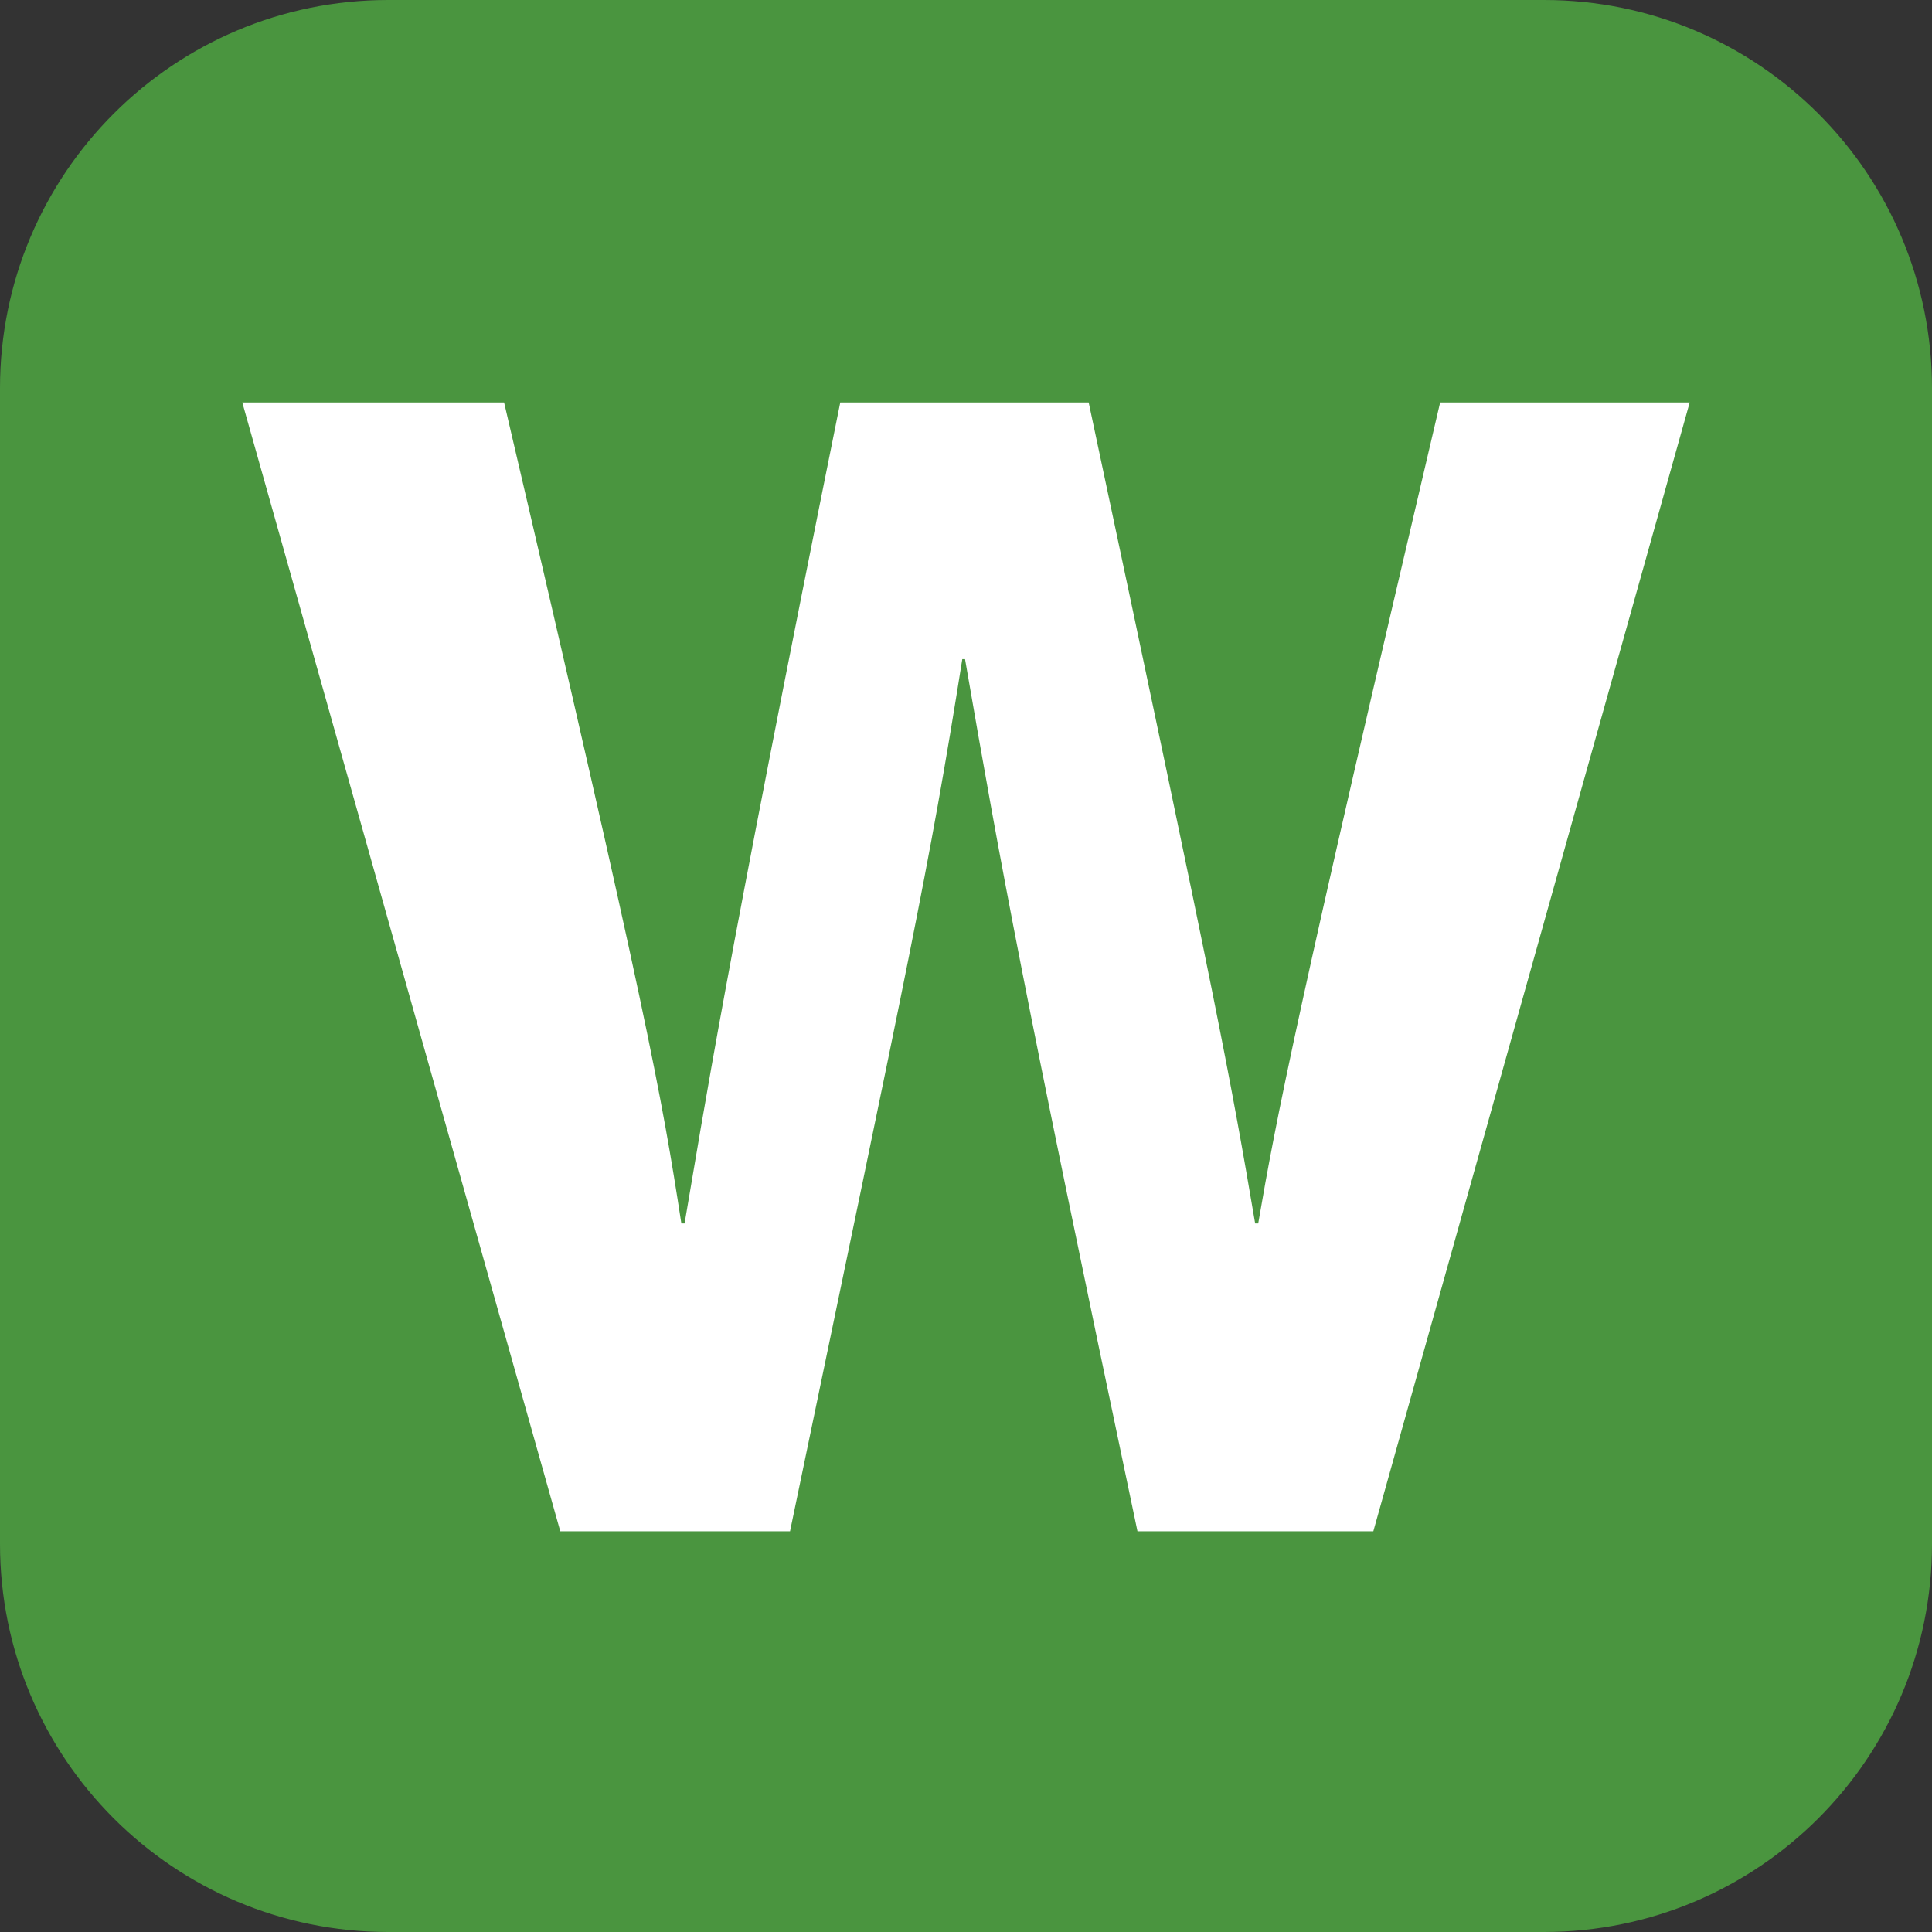
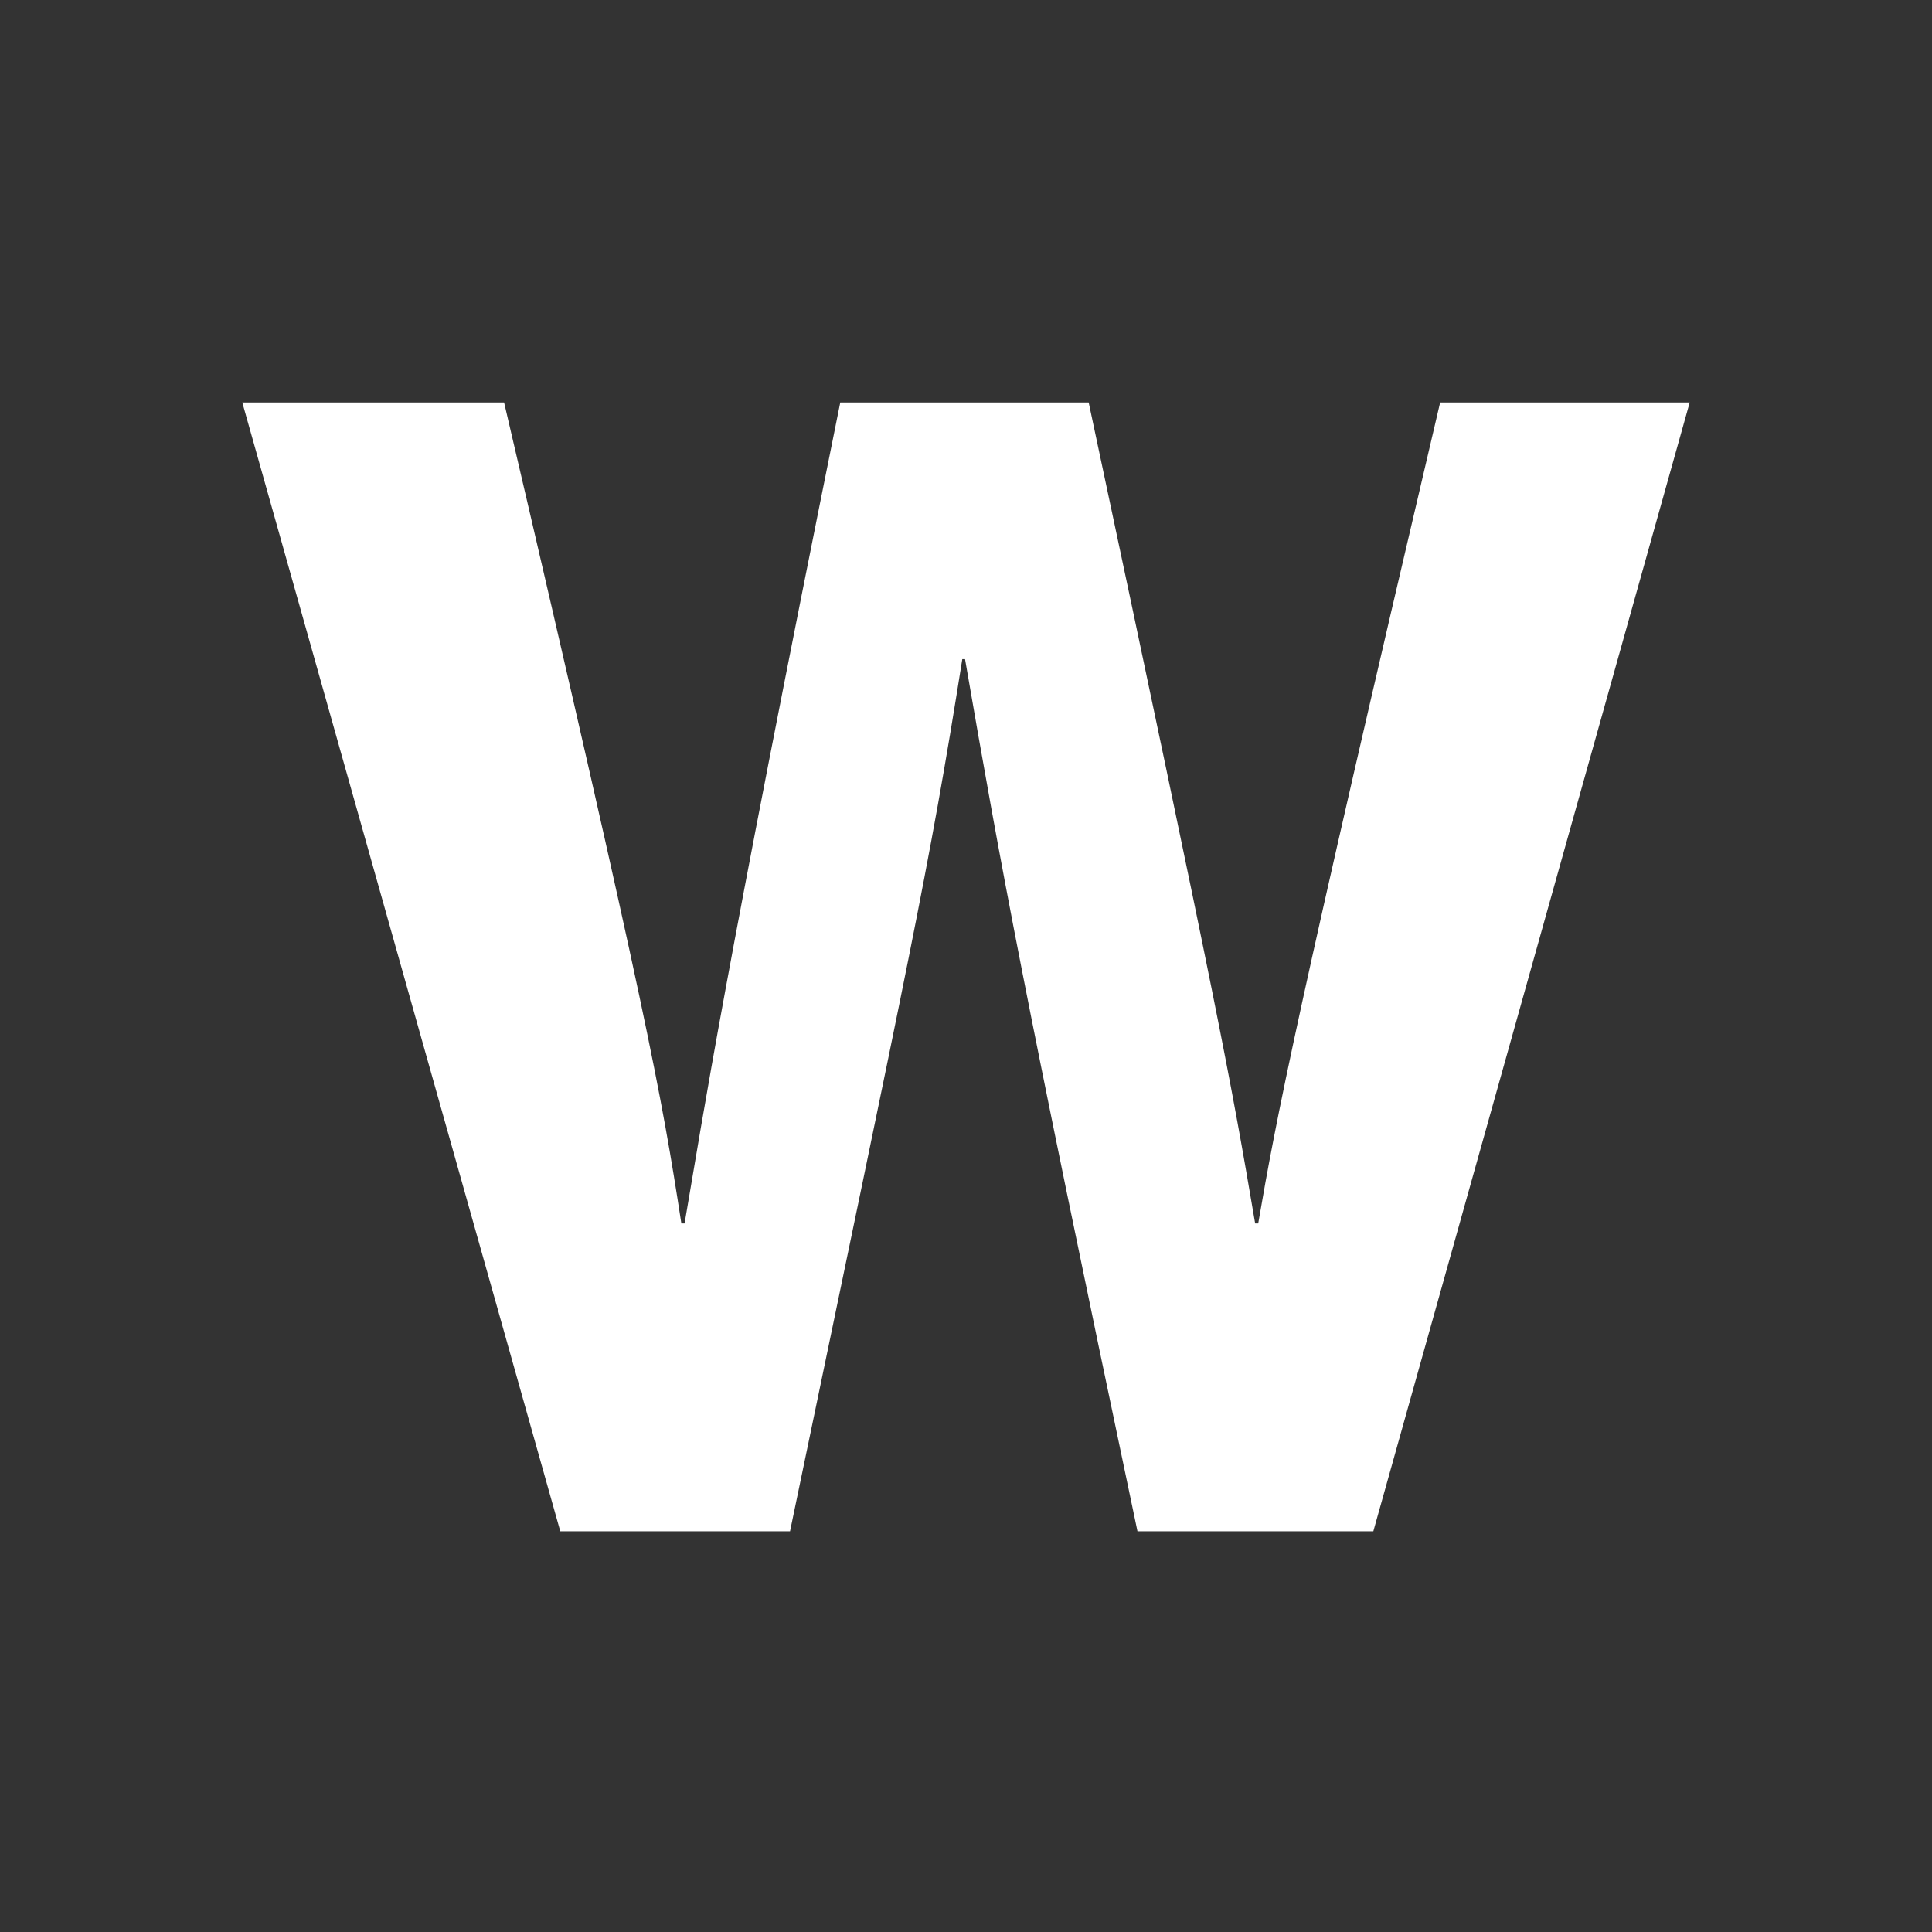
<svg xmlns="http://www.w3.org/2000/svg" version="1.1" id="Слой_1" x="0px" y="0px" viewBox="0 0 120 120" style="enable-background:new 0 0 120 120;" xml:space="preserve">
  <rect x="0" y="0" width="120" height="120" fill="#333333" stroke="none" />
  <style type="text/css">
	.st0{fill:#4A953F;}
	.st1{fill:#FFFFFF;}
</style>
-   <path class="st0" d="M95.89,120H24.11C10.79,120,0,109.21,0,95.89V24.11C0,10.79,10.79,0,24.11,0h71.79  C109.21,0,120,10.79,120,24.11v71.79C120,109.21,109.21,120,95.89,120z" />
  <path class="st1" d="M78.15,75.99h-0.19C76.42,66.94,75.75,63.22,67.62,25H52.19c-7.38,36.57-8.41,43.67-9.67,50.99h-0.2  c-1.23-7.98-2.1-12.88-11.01-50.99H15.05l19.75,70.11h14.27c7.44-35.8,8.59-40.87,10.7-54.17h0.17c2.3,13.3,3.54,20.1,10.71,54.17  H85.3L104.95,25H89.45C80.45,63.32,79.29,69.36,78.15,75.99z" />
</svg>